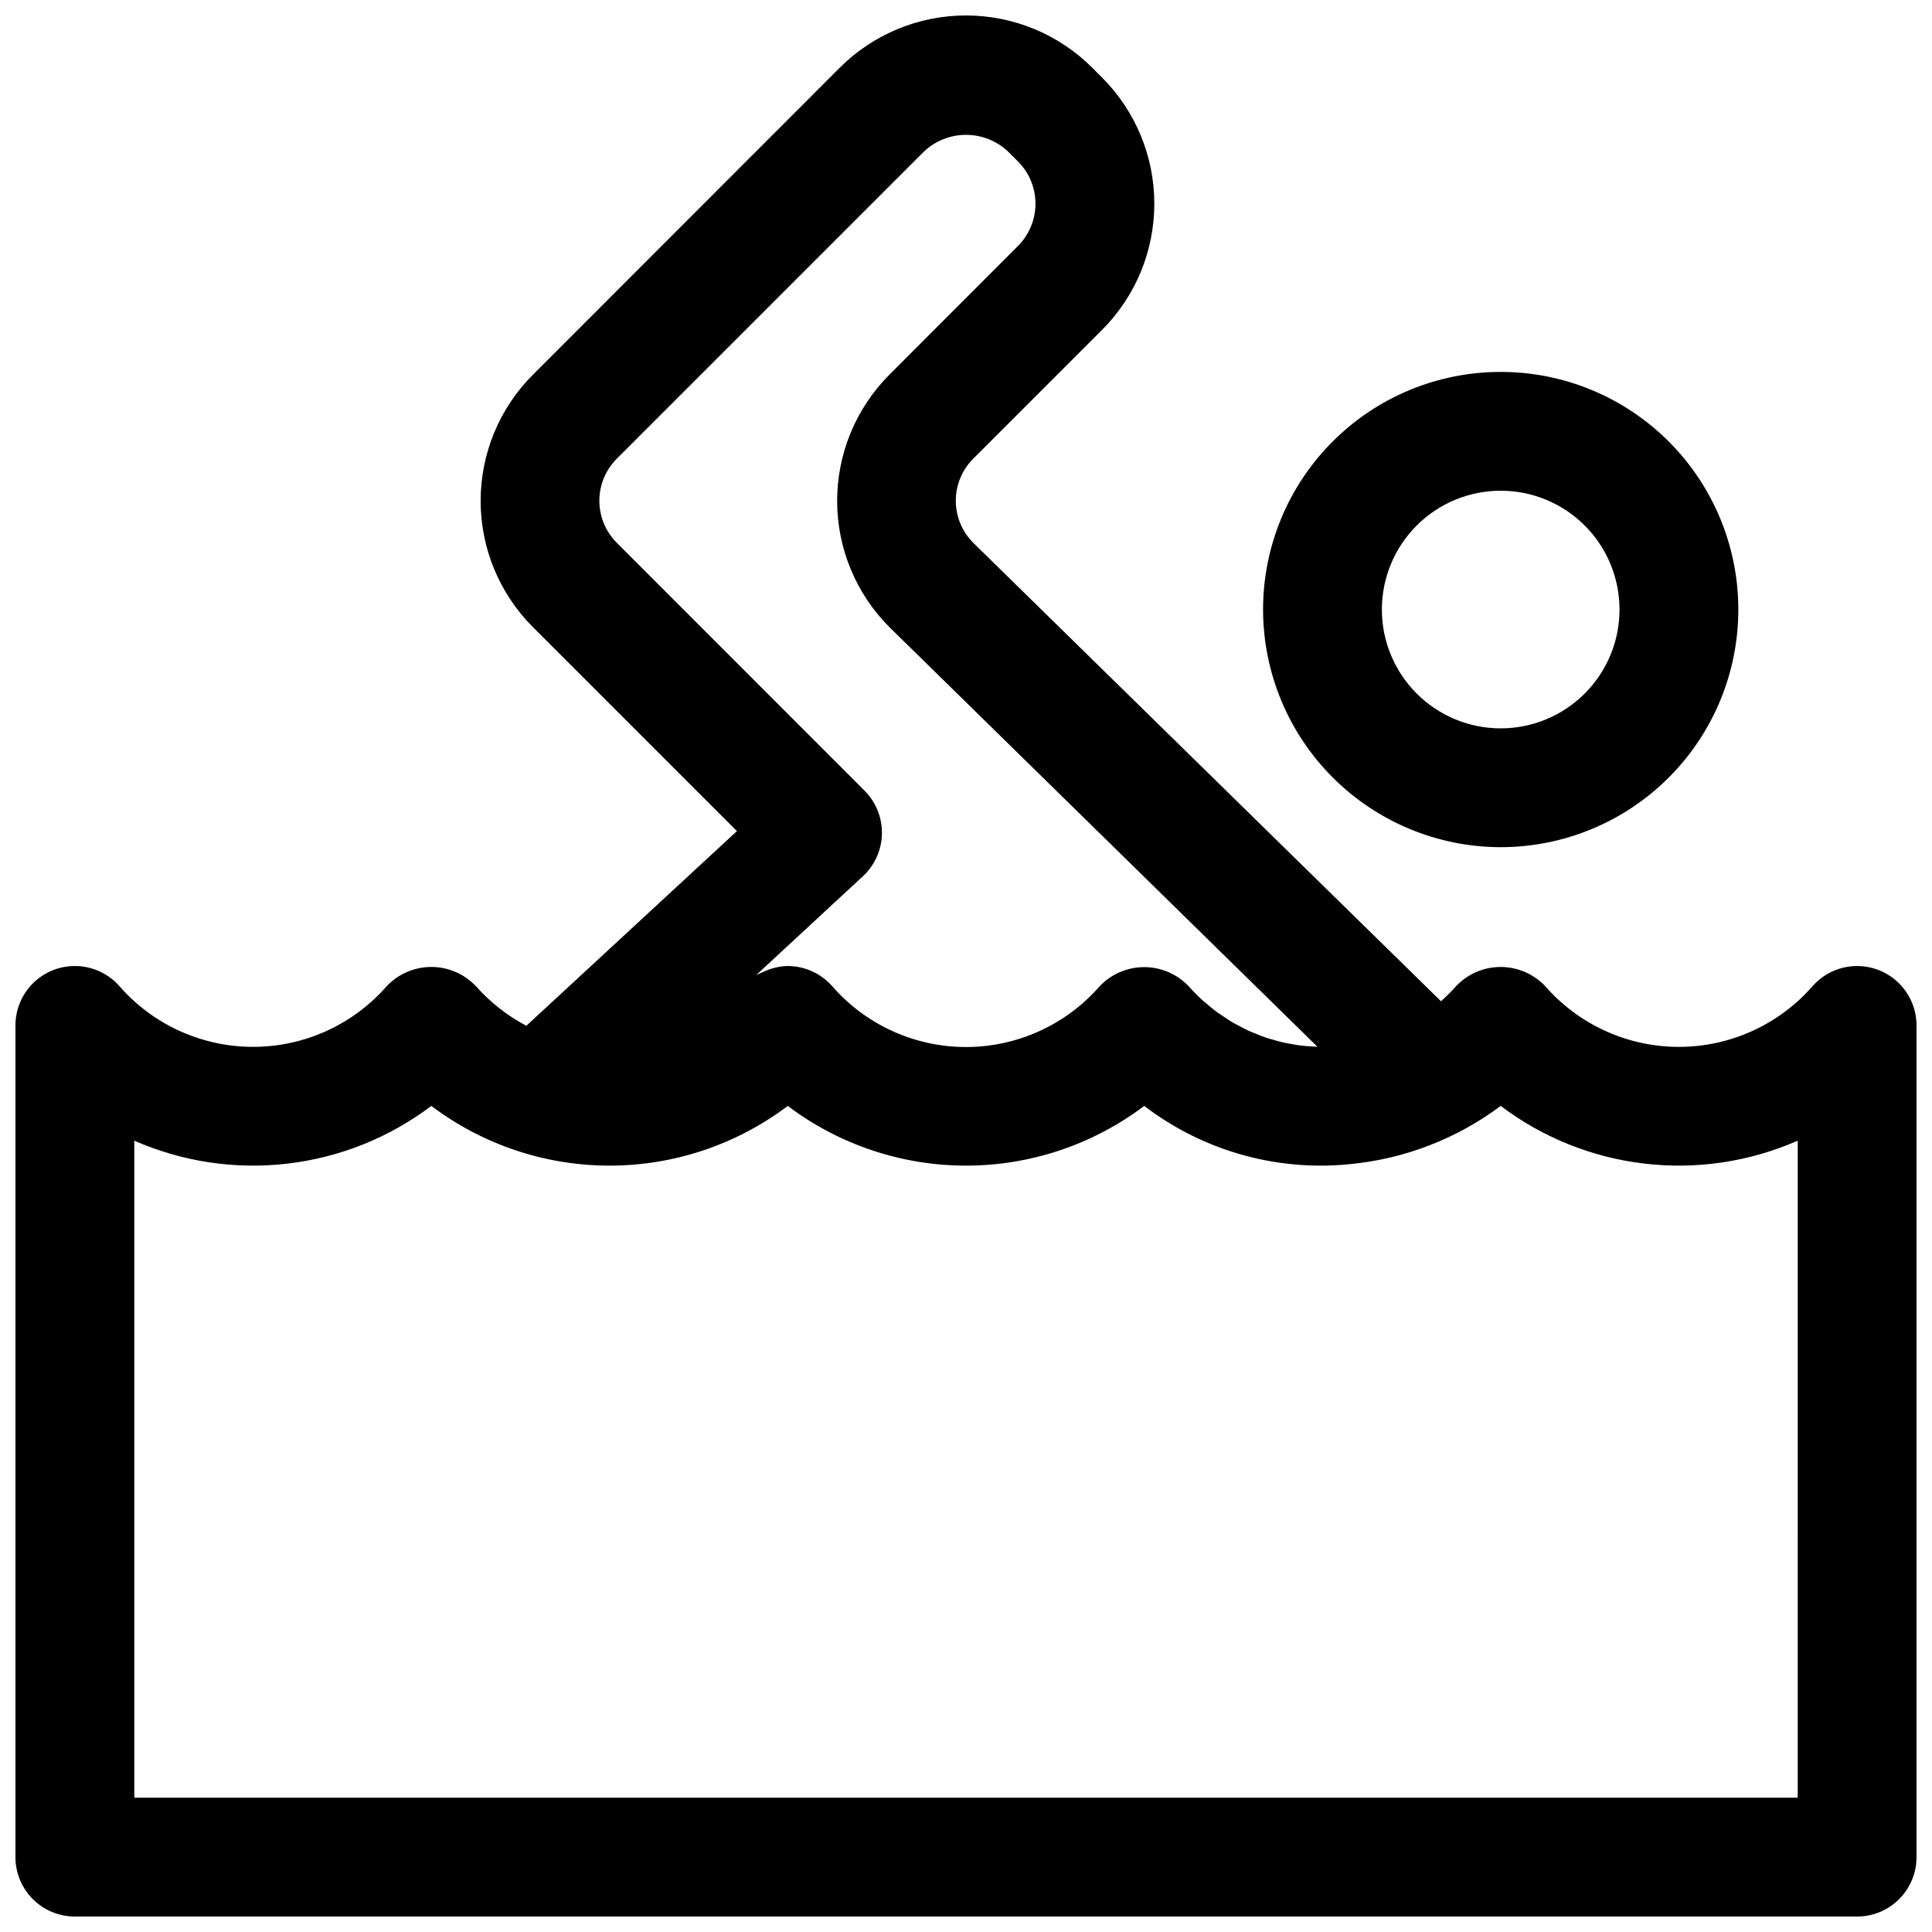
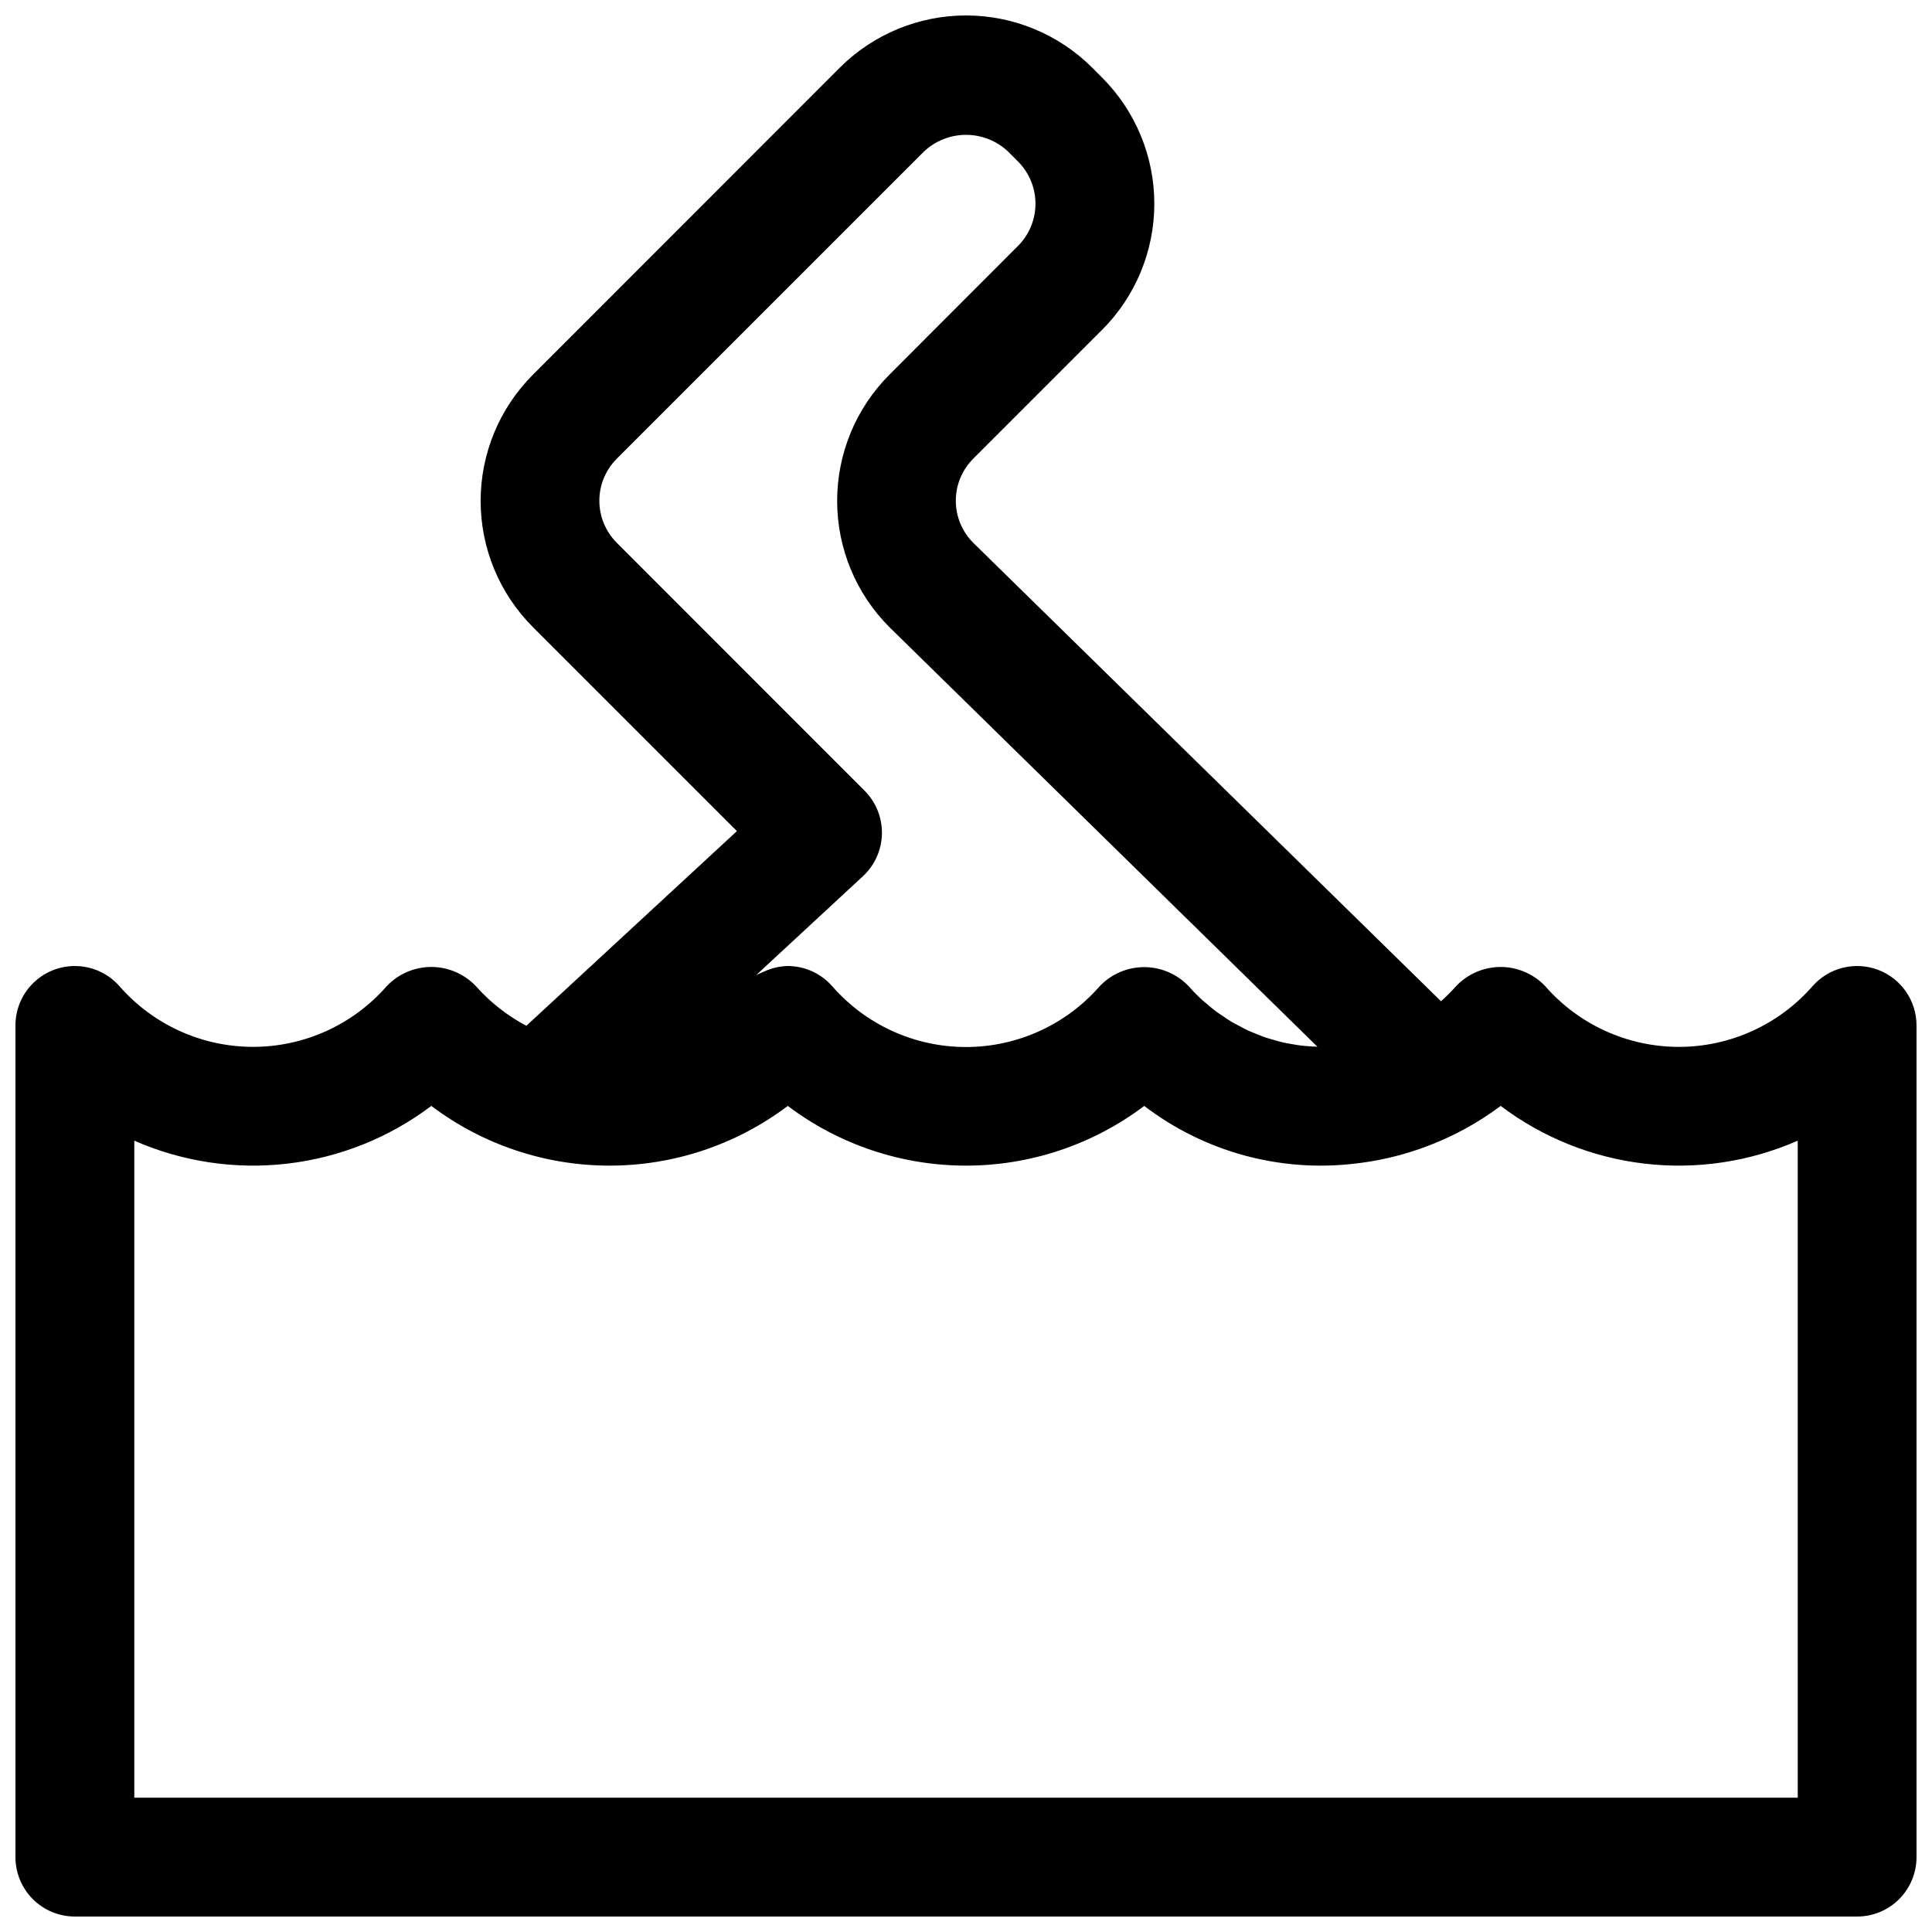
<svg xmlns="http://www.w3.org/2000/svg" width="800px" height="800px" version="1.1" viewBox="144 144 512 512">
  <defs>
    <clipPath id="a">
      <path d="m148.09 148.09h503.81v503.81h-503.81z" />
    </clipPath>
  </defs>
-   <path d="m541.7 368.51c16.703 0 32.719-6.637 44.531-18.445 11.809-11.812 18.445-27.828 18.445-44.531s-6.637-32.723-18.445-44.531c-11.812-11.812-27.828-18.445-44.531-18.445-16.703 0-32.723 6.633-44.531 18.445-11.809 11.809-18.445 27.828-18.445 44.531 0.02 16.695 6.66 32.703 18.465 44.508 11.809 11.809 27.816 18.449 44.512 18.469zm0-94.465c8.352 0 16.359 3.316 22.266 9.223s9.223 13.914 9.223 22.266c0 8.352-3.316 16.359-9.223 22.266-5.906 5.902-13.914 9.223-22.266 9.223-8.352 0-16.359-3.32-22.266-9.223-5.906-5.906-9.223-13.914-9.223-22.266 0-8.352 3.316-16.359 9.223-22.266s13.914-9.223 22.266-9.223z" />
  <g clip-path="url(#a)">
    <path d="m641.72 401.02c-2.992-1.133-6.258-1.324-9.363-0.551-3.102 0.773-5.898 2.473-8.012 4.871-8.934 10.227-21.848 16.094-35.426 16.094-13.574 0-26.492-5.867-35.422-16.094-3.074-3.242-7.344-5.082-11.809-5.082-4.469 0-8.738 1.84-11.809 5.082-1.254 1.41-2.59 2.742-4 4l-123.97-121.5c-2.953-2.953-4.613-6.961-4.613-11.137s1.66-8.184 4.613-11.137l34.18-34.18c8.848-8.863 13.816-20.875 13.816-33.398 0-12.523-4.969-24.539-13.816-33.402l-2.691-2.699c-8.871-8.832-20.879-13.793-33.398-13.793s-24.531 4.961-33.402 13.793l-81.414 81.457c-8.844 8.867-13.812 20.879-13.812 33.402 0 12.523 4.969 24.535 13.812 33.402l54.105 54.105-55.797 51.59c-5.055-2.668-9.59-6.231-13.383-10.508-3.07-3.242-7.34-5.082-11.809-5.082-4.465 0-8.734 1.84-11.809 5.082-8.93 10.227-21.844 16.094-35.422 16.094-13.578 0-26.492-5.867-35.426-16.094-2.836-3.219-6.863-5.137-11.148-5.316-4.285-0.18-8.457 1.395-11.555 4.363-3.094 2.969-4.848 7.07-4.848 11.359v220.42c0 4.176 1.66 8.18 4.609 11.133 2.953 2.953 6.961 4.609 11.133 4.609h472.32c4.176 0 8.18-1.656 11.133-4.609s4.609-6.957 4.609-11.133v-220.42c0-3.199-0.973-6.32-2.793-8.953-1.82-2.633-4.398-4.644-7.391-5.773zm-334.27-113.18c-2.953-2.953-4.613-6.961-4.613-11.137s1.66-8.184 4.613-11.137l81.414-81.41c3.012-2.84 7-4.422 11.141-4.422s8.125 1.582 11.137 4.422l2.691 2.691c2.934 2.965 4.578 6.965 4.578 11.137 0 4.168-1.645 8.168-4.578 11.133l-34.18 34.227c-8.855 8.891-13.82 20.934-13.801 33.48 0.02 12.547 5.023 24.574 13.91 33.434l113.36 111.13c-0.668 0-1.348-0.062-2.016-0.109-0.668-0.047-1.48-0.094-2.211-0.18-0.906-0.102-1.812-0.277-2.707-0.434-0.715-0.133-1.434-0.234-2.133-0.402-0.914-0.203-1.793-0.473-2.684-0.73-0.684-0.195-1.371-0.371-2.031-0.598-0.898-0.309-1.77-0.676-2.637-1.031-0.637-0.27-1.289-0.496-1.914-0.789-0.883-0.41-1.738-0.883-2.598-1.348-0.574-0.316-1.18-0.598-1.746-0.93-0.883-0.535-1.73-1.125-2.582-1.707-0.504-0.348-1.023-0.652-1.512-1.023-0.93-0.684-1.793-1.441-2.676-2.203-0.379-0.324-0.789-0.613-1.141-0.953-1.23-1.129-2.402-2.32-3.504-3.574-3.07-3.242-7.344-5.078-11.809-5.078s-8.738 1.836-11.809 5.078c-8.93 10.227-21.848 16.094-35.422 16.094-13.578 0-26.492-5.867-35.426-16.094-2.977-3.402-7.273-5.359-11.793-5.375-2.16 0.047-4.293 0.543-6.25 1.461-0.164 0.062-0.324 0.141-0.48 0.211-0.559 0.277-1.172 0.441-1.707 0.789l28.34-26.246v0.004c3.141-2.91 4.961-6.973 5.043-11.254 0.082-4.281-1.582-8.41-4.609-11.434zm312.97 332.57h-440.83v-174.12c12.754 5.602 26.773 7.703 40.609 6.082 13.836-1.617 26.992-6.898 38.109-15.293 13.605 10.27 30.188 15.824 47.234 15.824 17.043 0 33.625-5.555 47.23-15.824 13.605 10.27 30.188 15.824 47.234 15.824 17.043 0 33.625-5.555 47.23-15.824 15.949 12.195 36.031 17.676 55.961 15.273 0.559-0.062 1.102-0.125 1.66-0.203h0.004c6.062-0.816 12.008-2.34 17.719-4.535l0.285-0.109h-0.004c6.731-2.594 13.066-6.102 18.84-10.426 11.117 8.395 24.273 13.676 38.109 15.293 13.836 1.621 27.855-0.48 40.609-6.082z" />
  </g>
</svg>